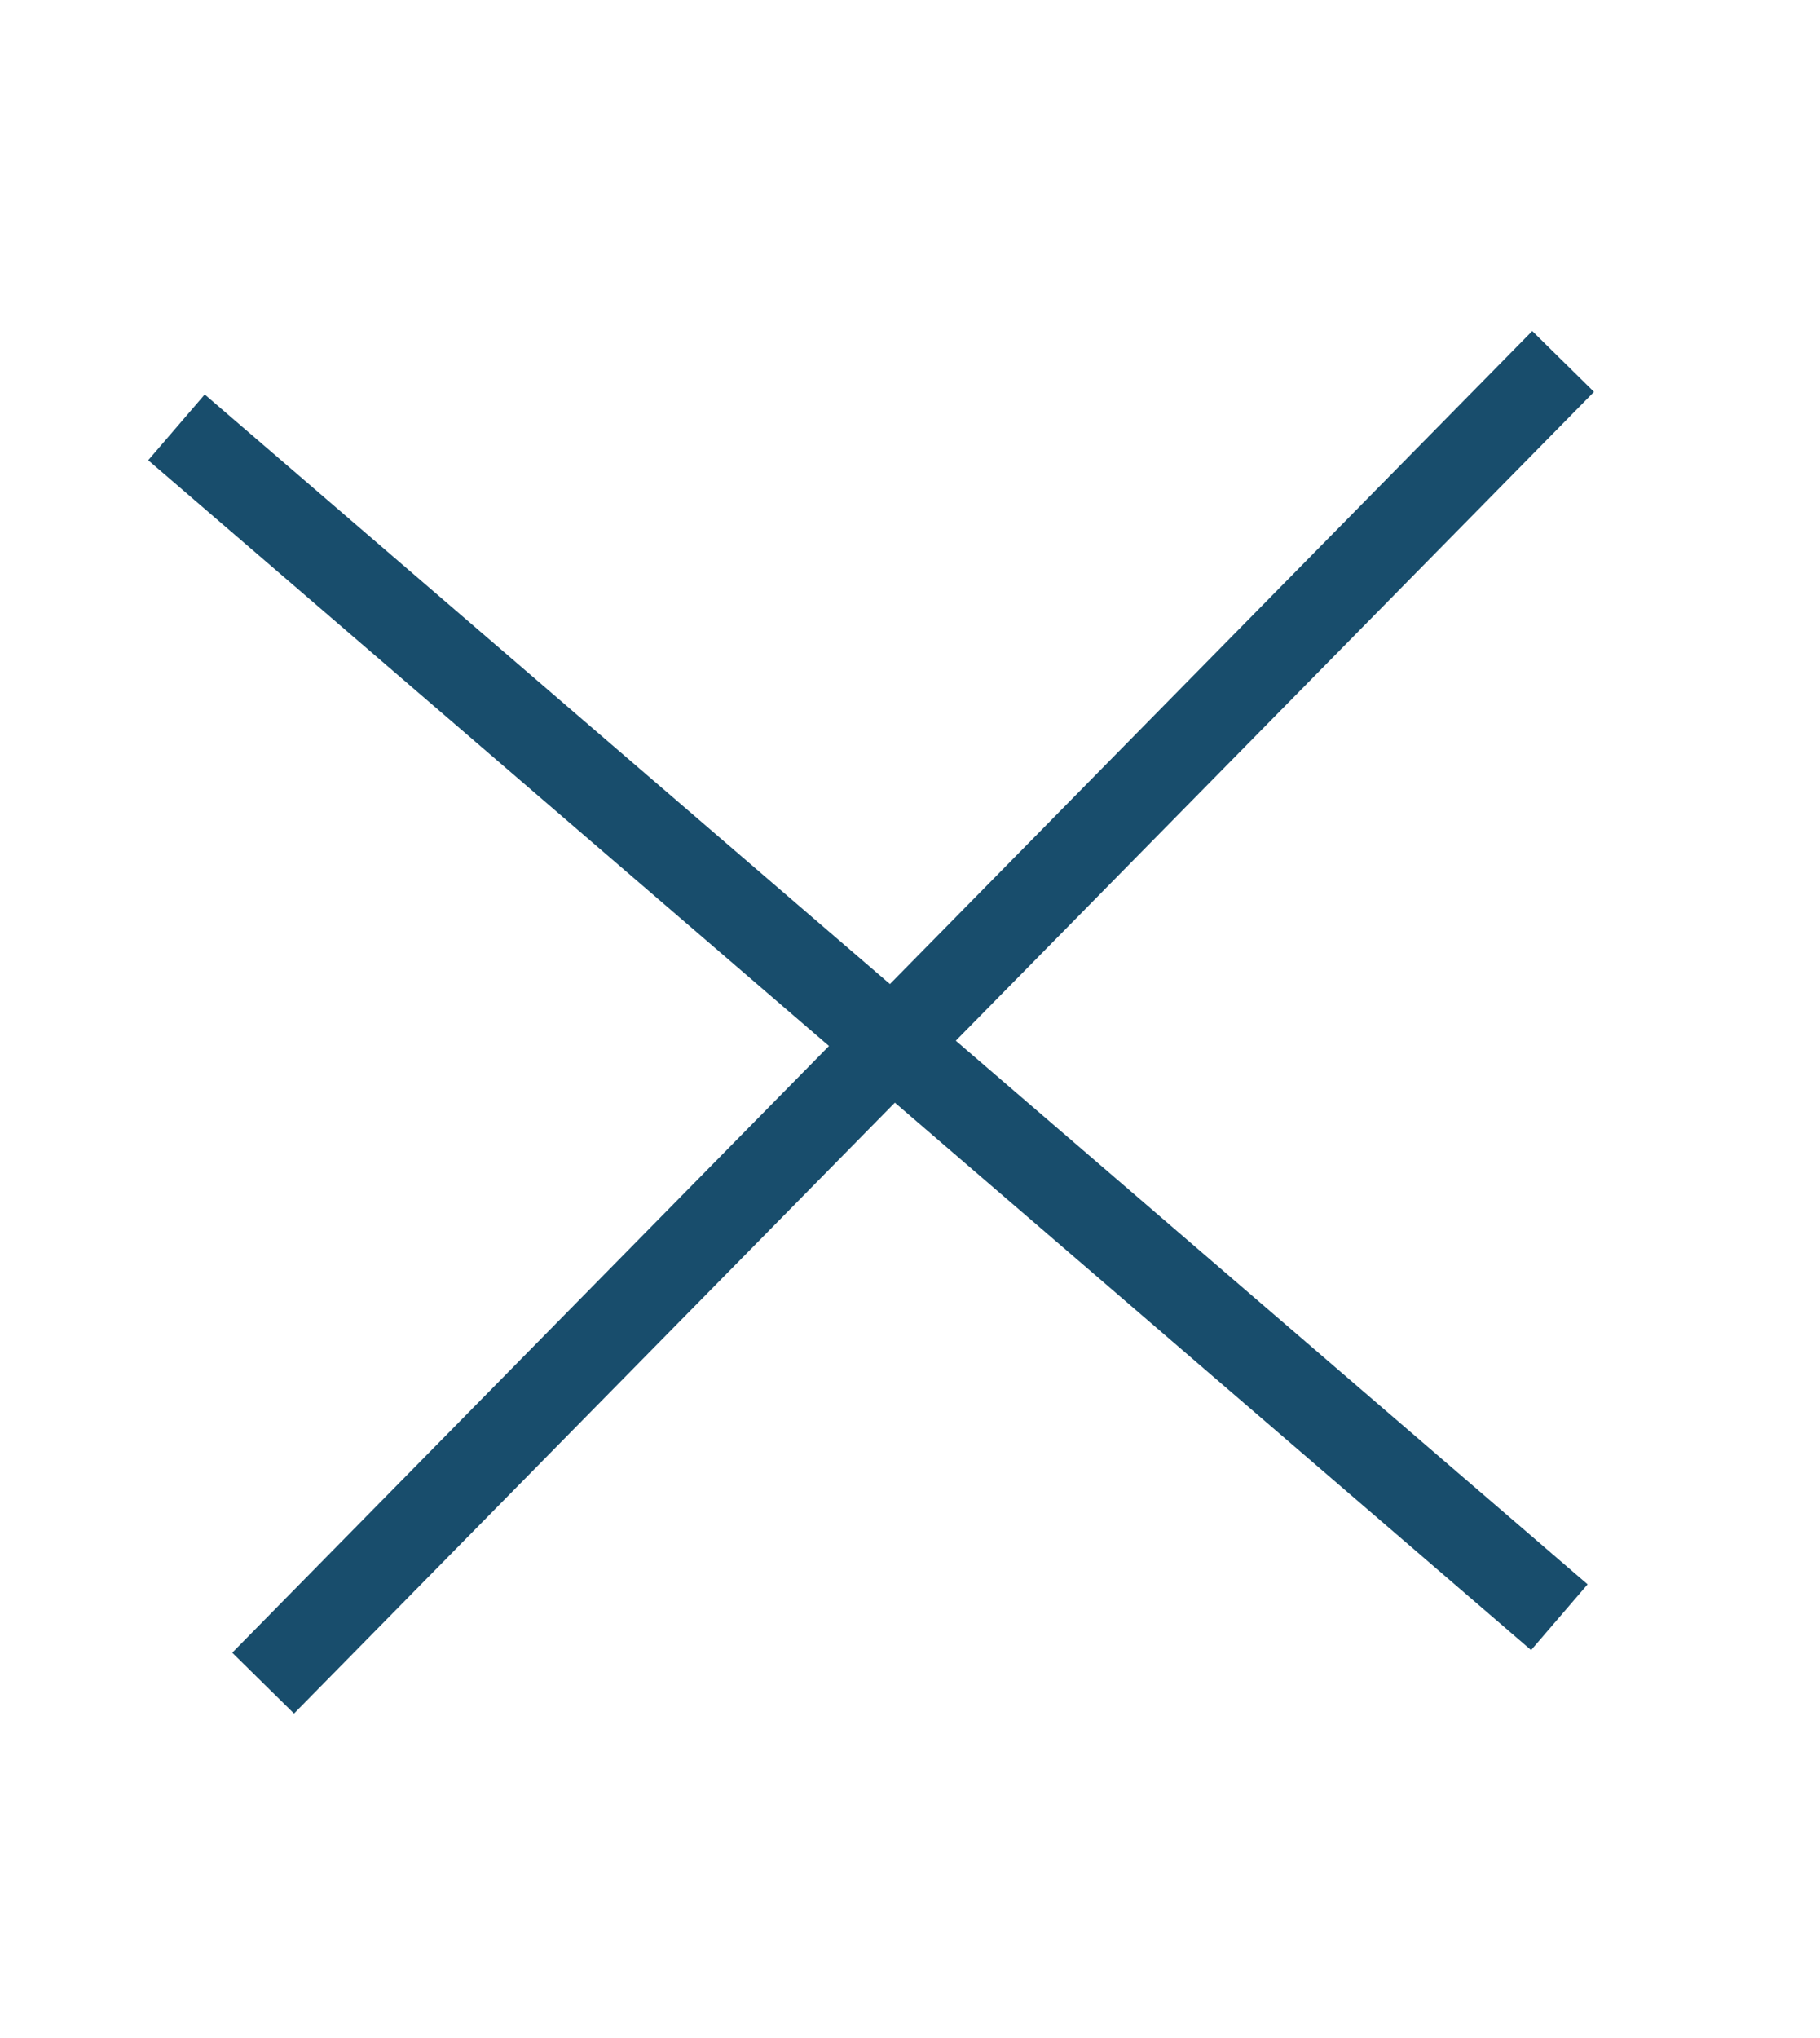
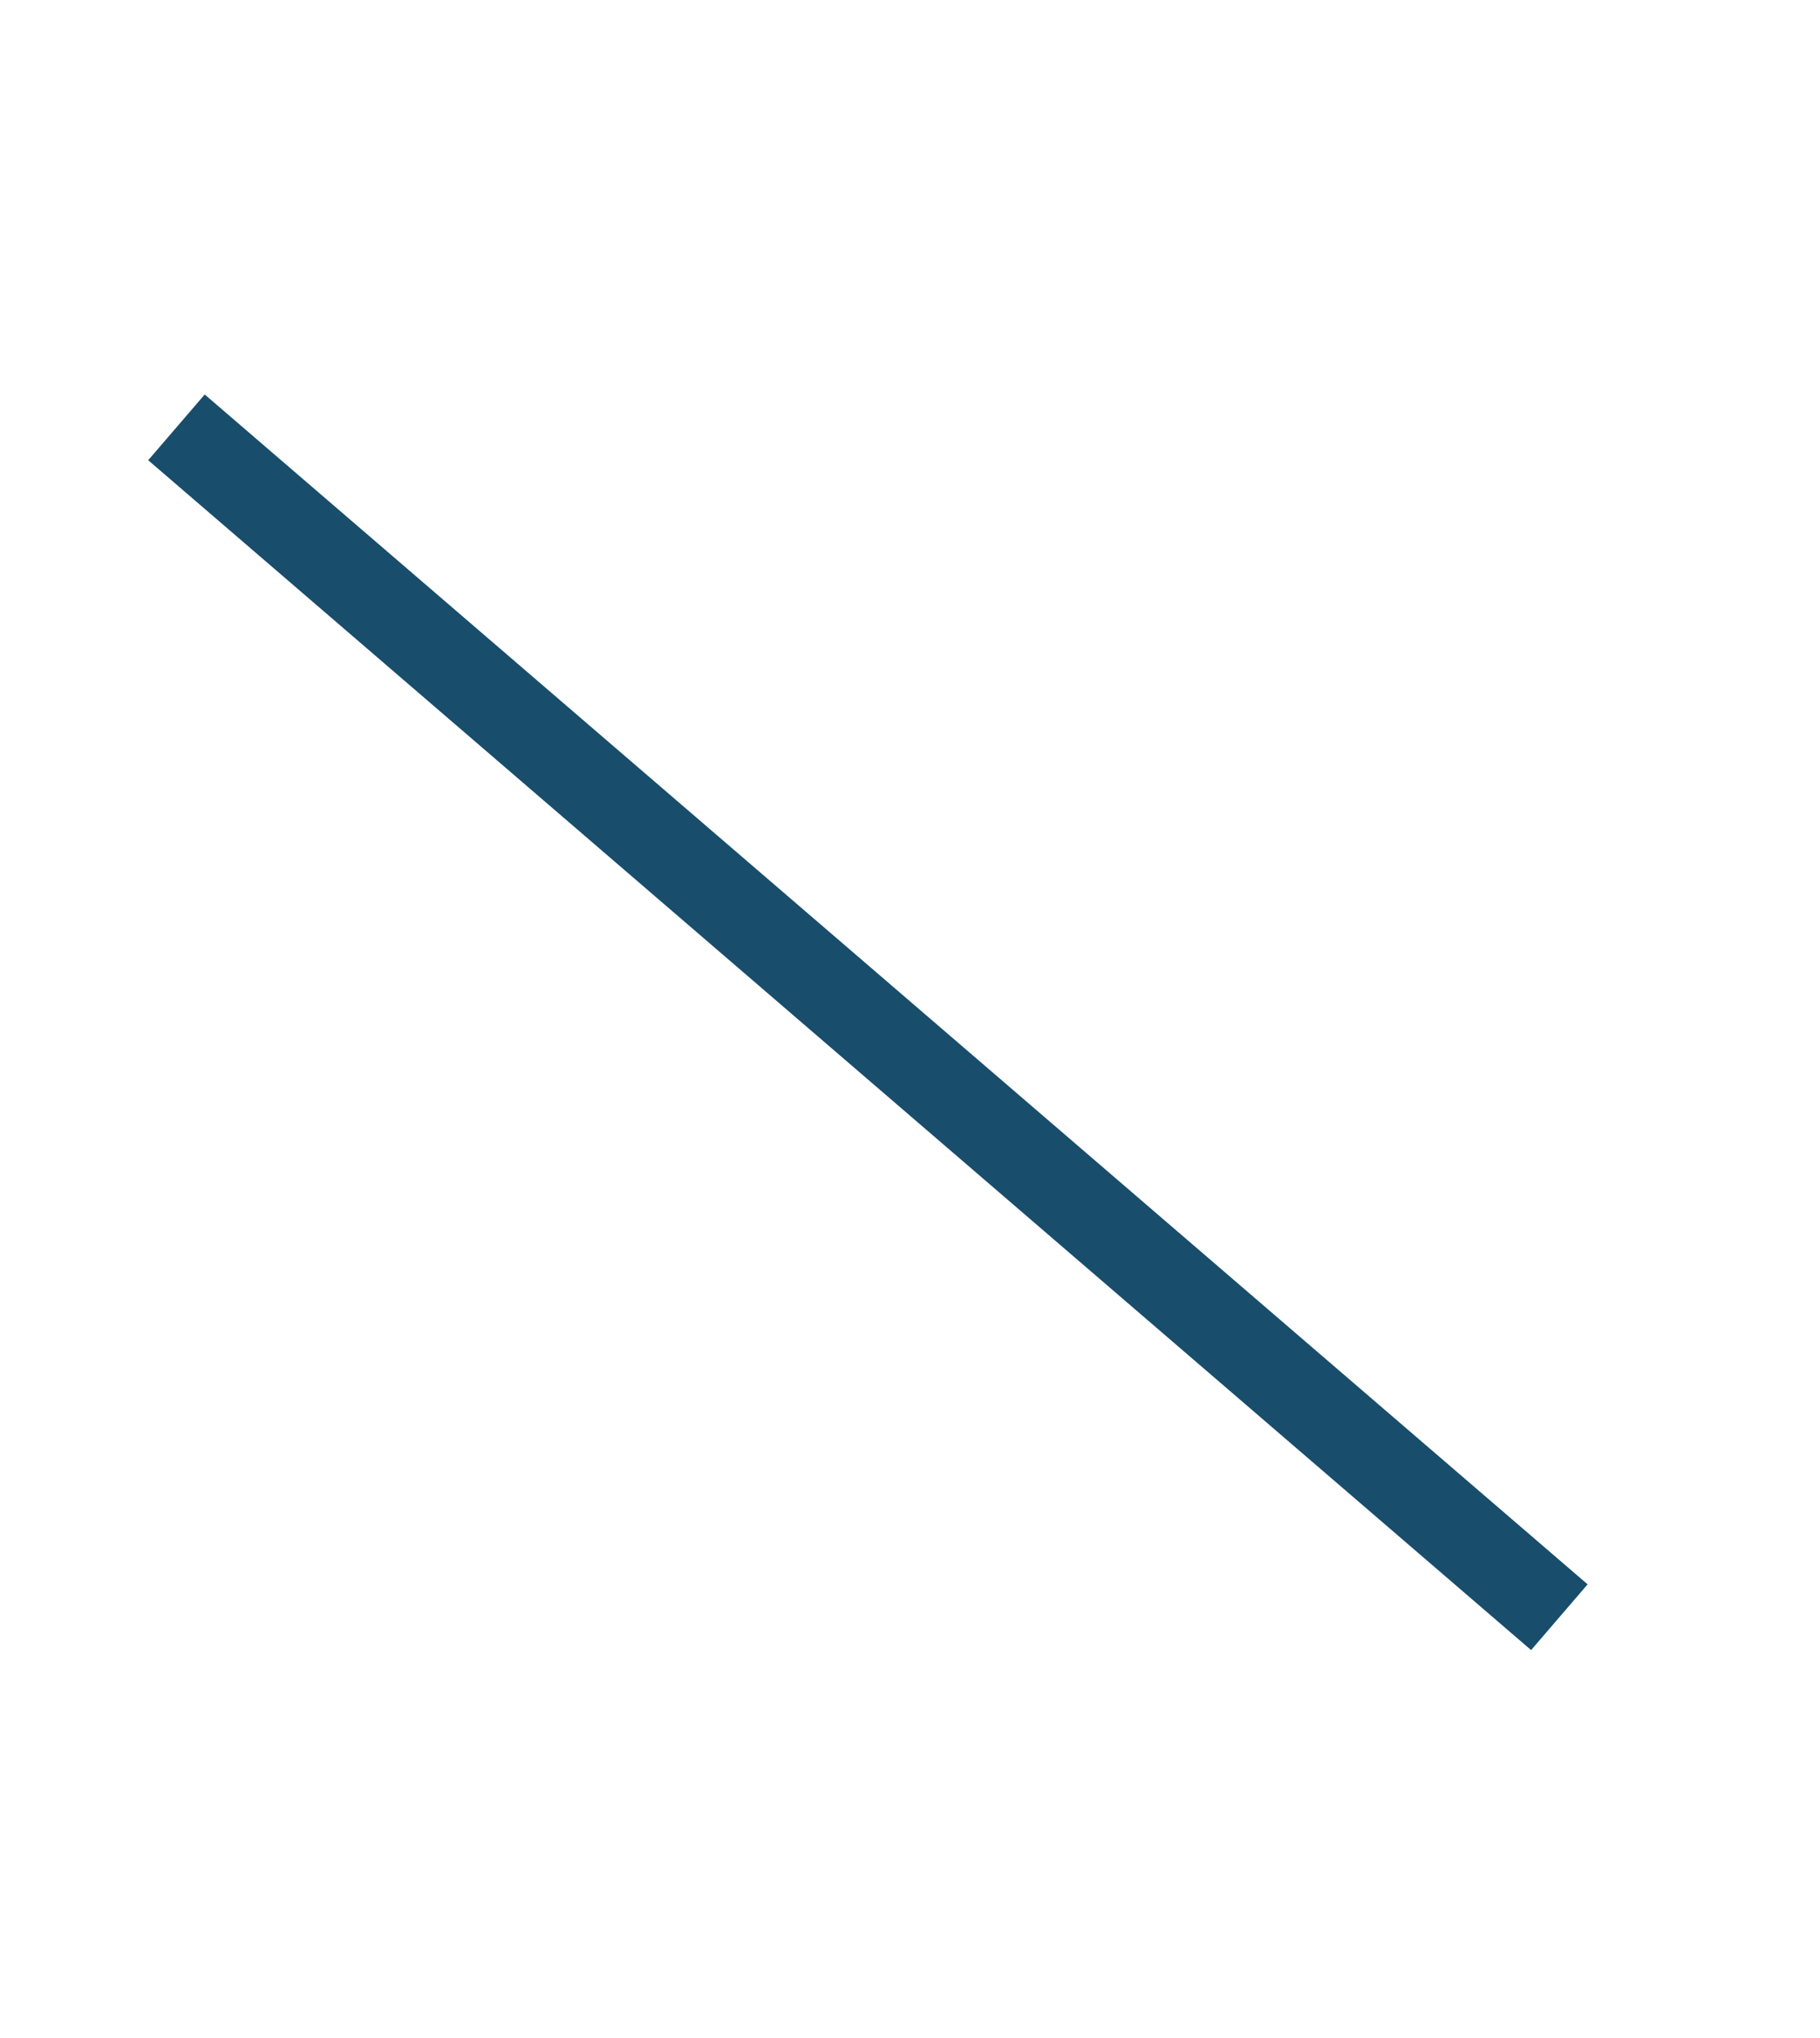
<svg xmlns="http://www.w3.org/2000/svg" width="42" height="47" viewBox="0 0 42 47" fill="none">
  <path d="M4.072 9.857L35.985 37.301" stroke="#184D6C" stroke-width="2" />
-   <path d="M6.072 38.821L36.072 8.337" stroke="#184D6C" stroke-width="2" />
</svg>